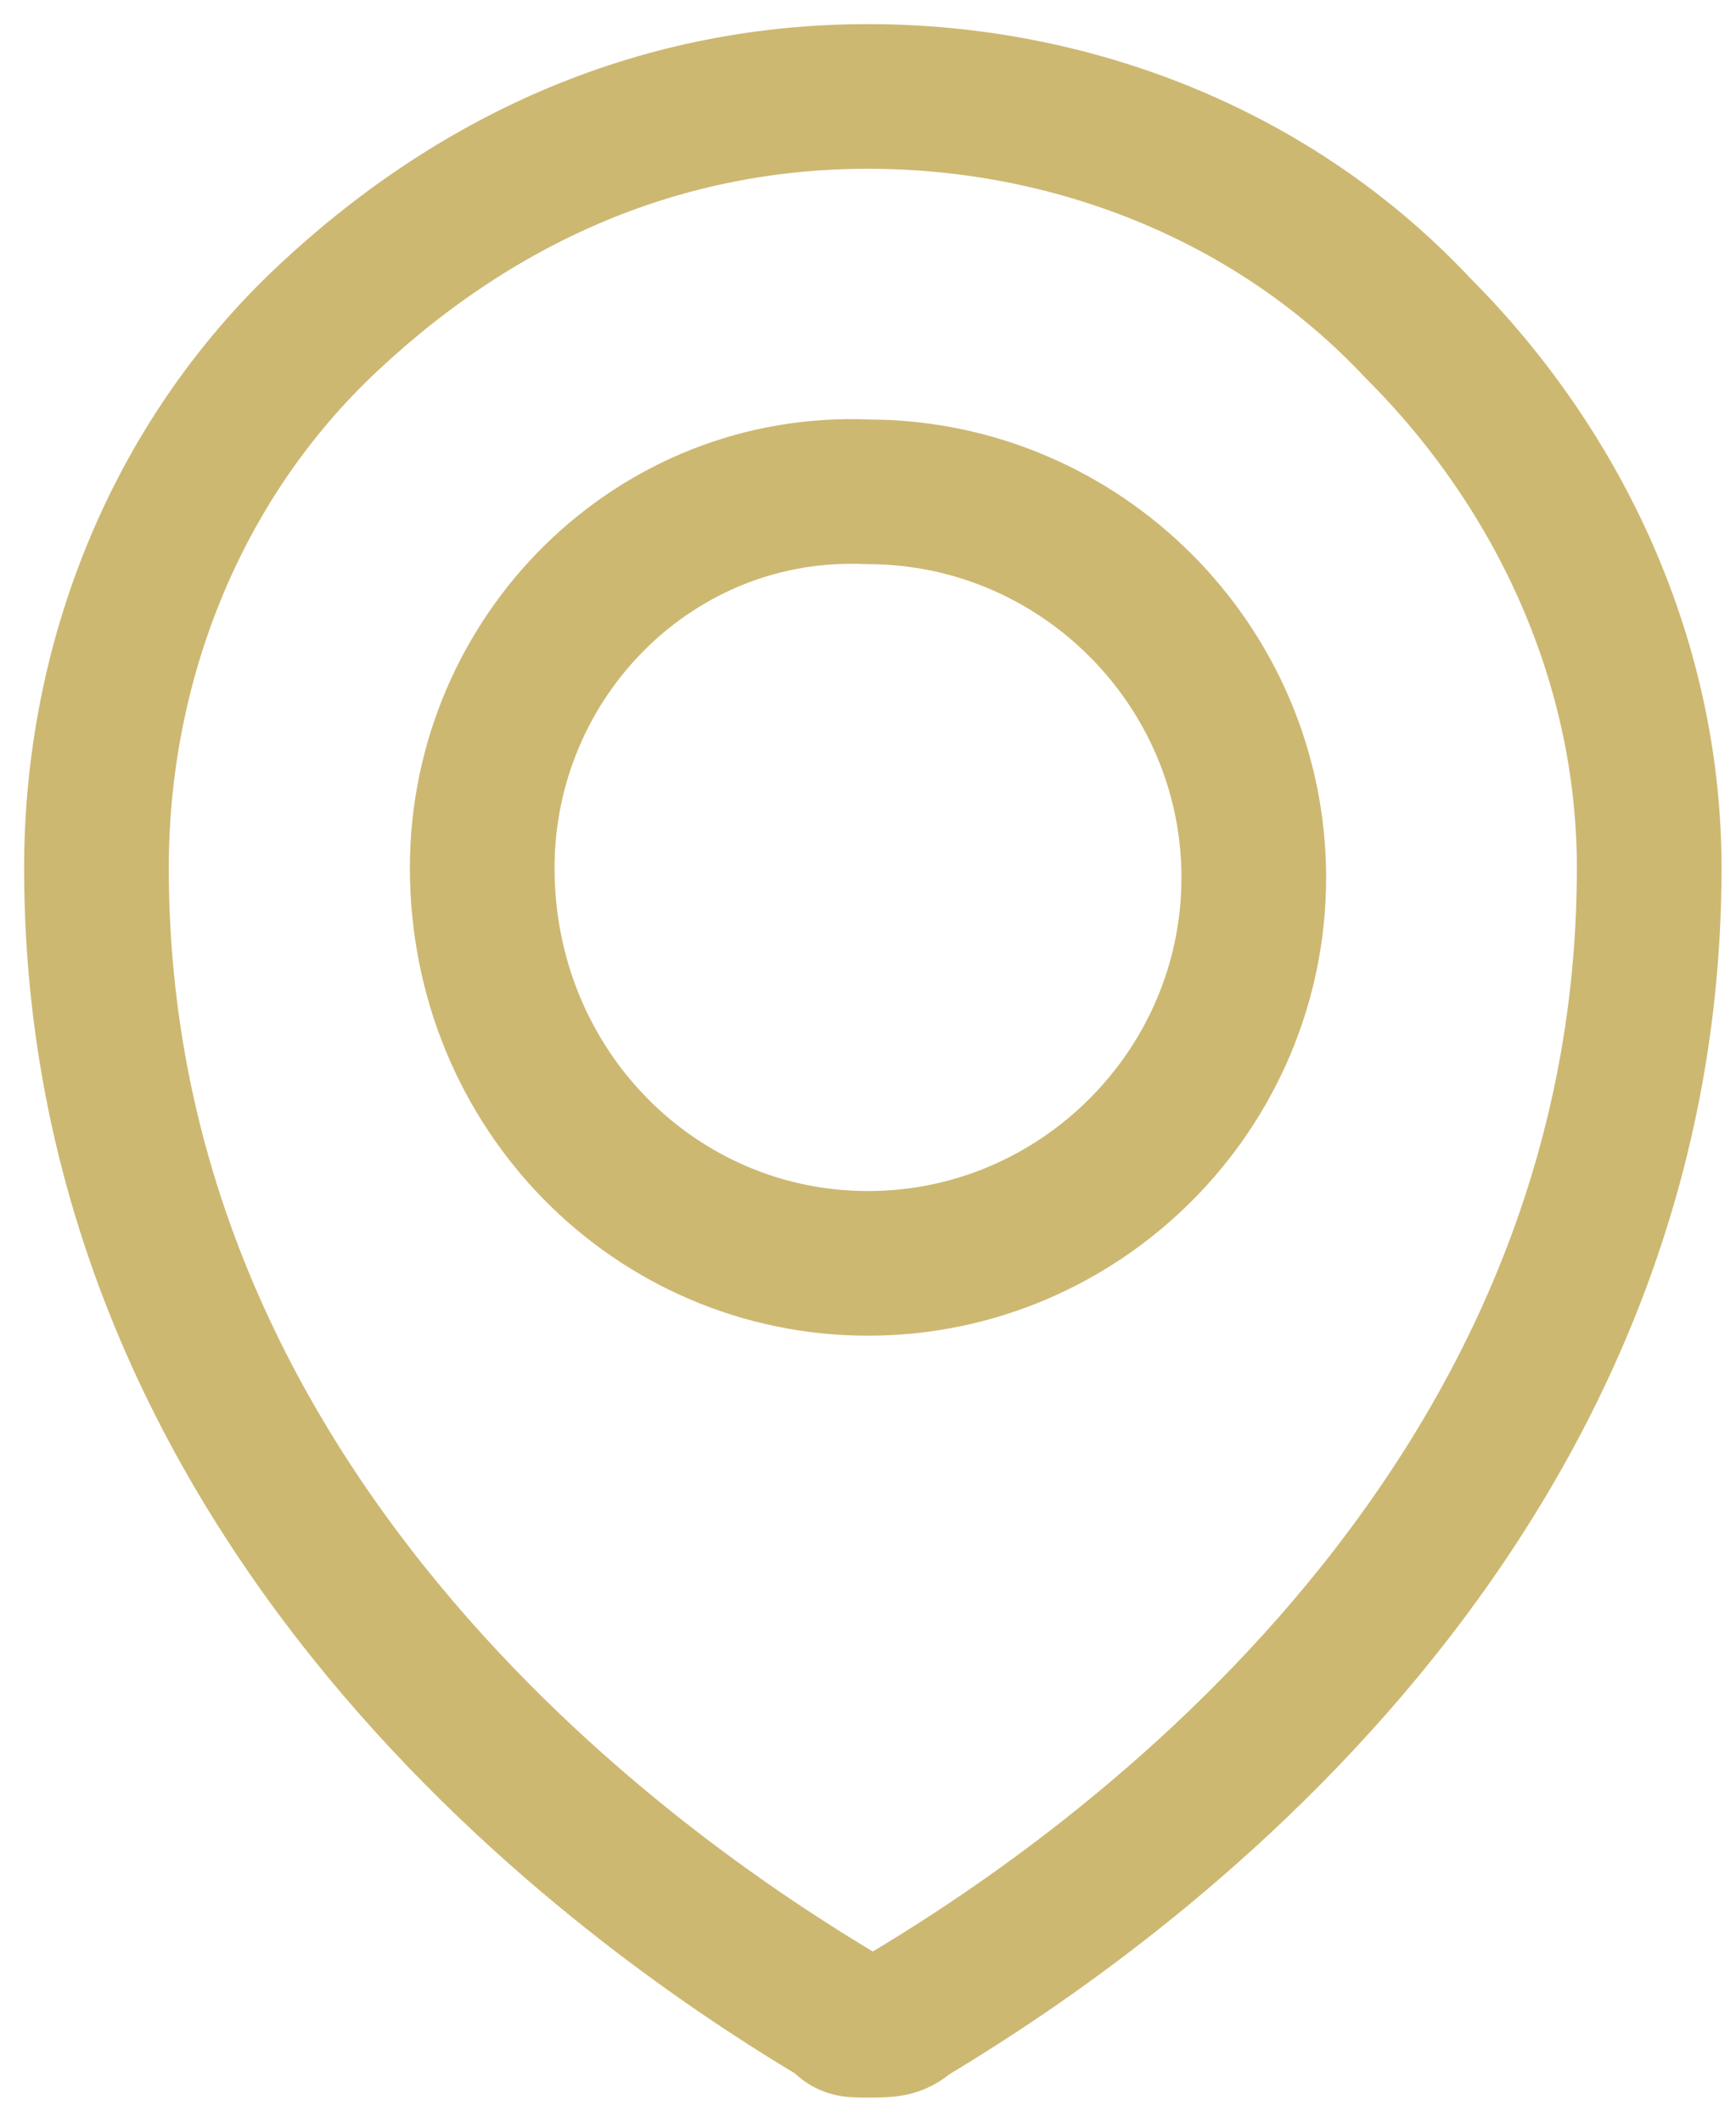
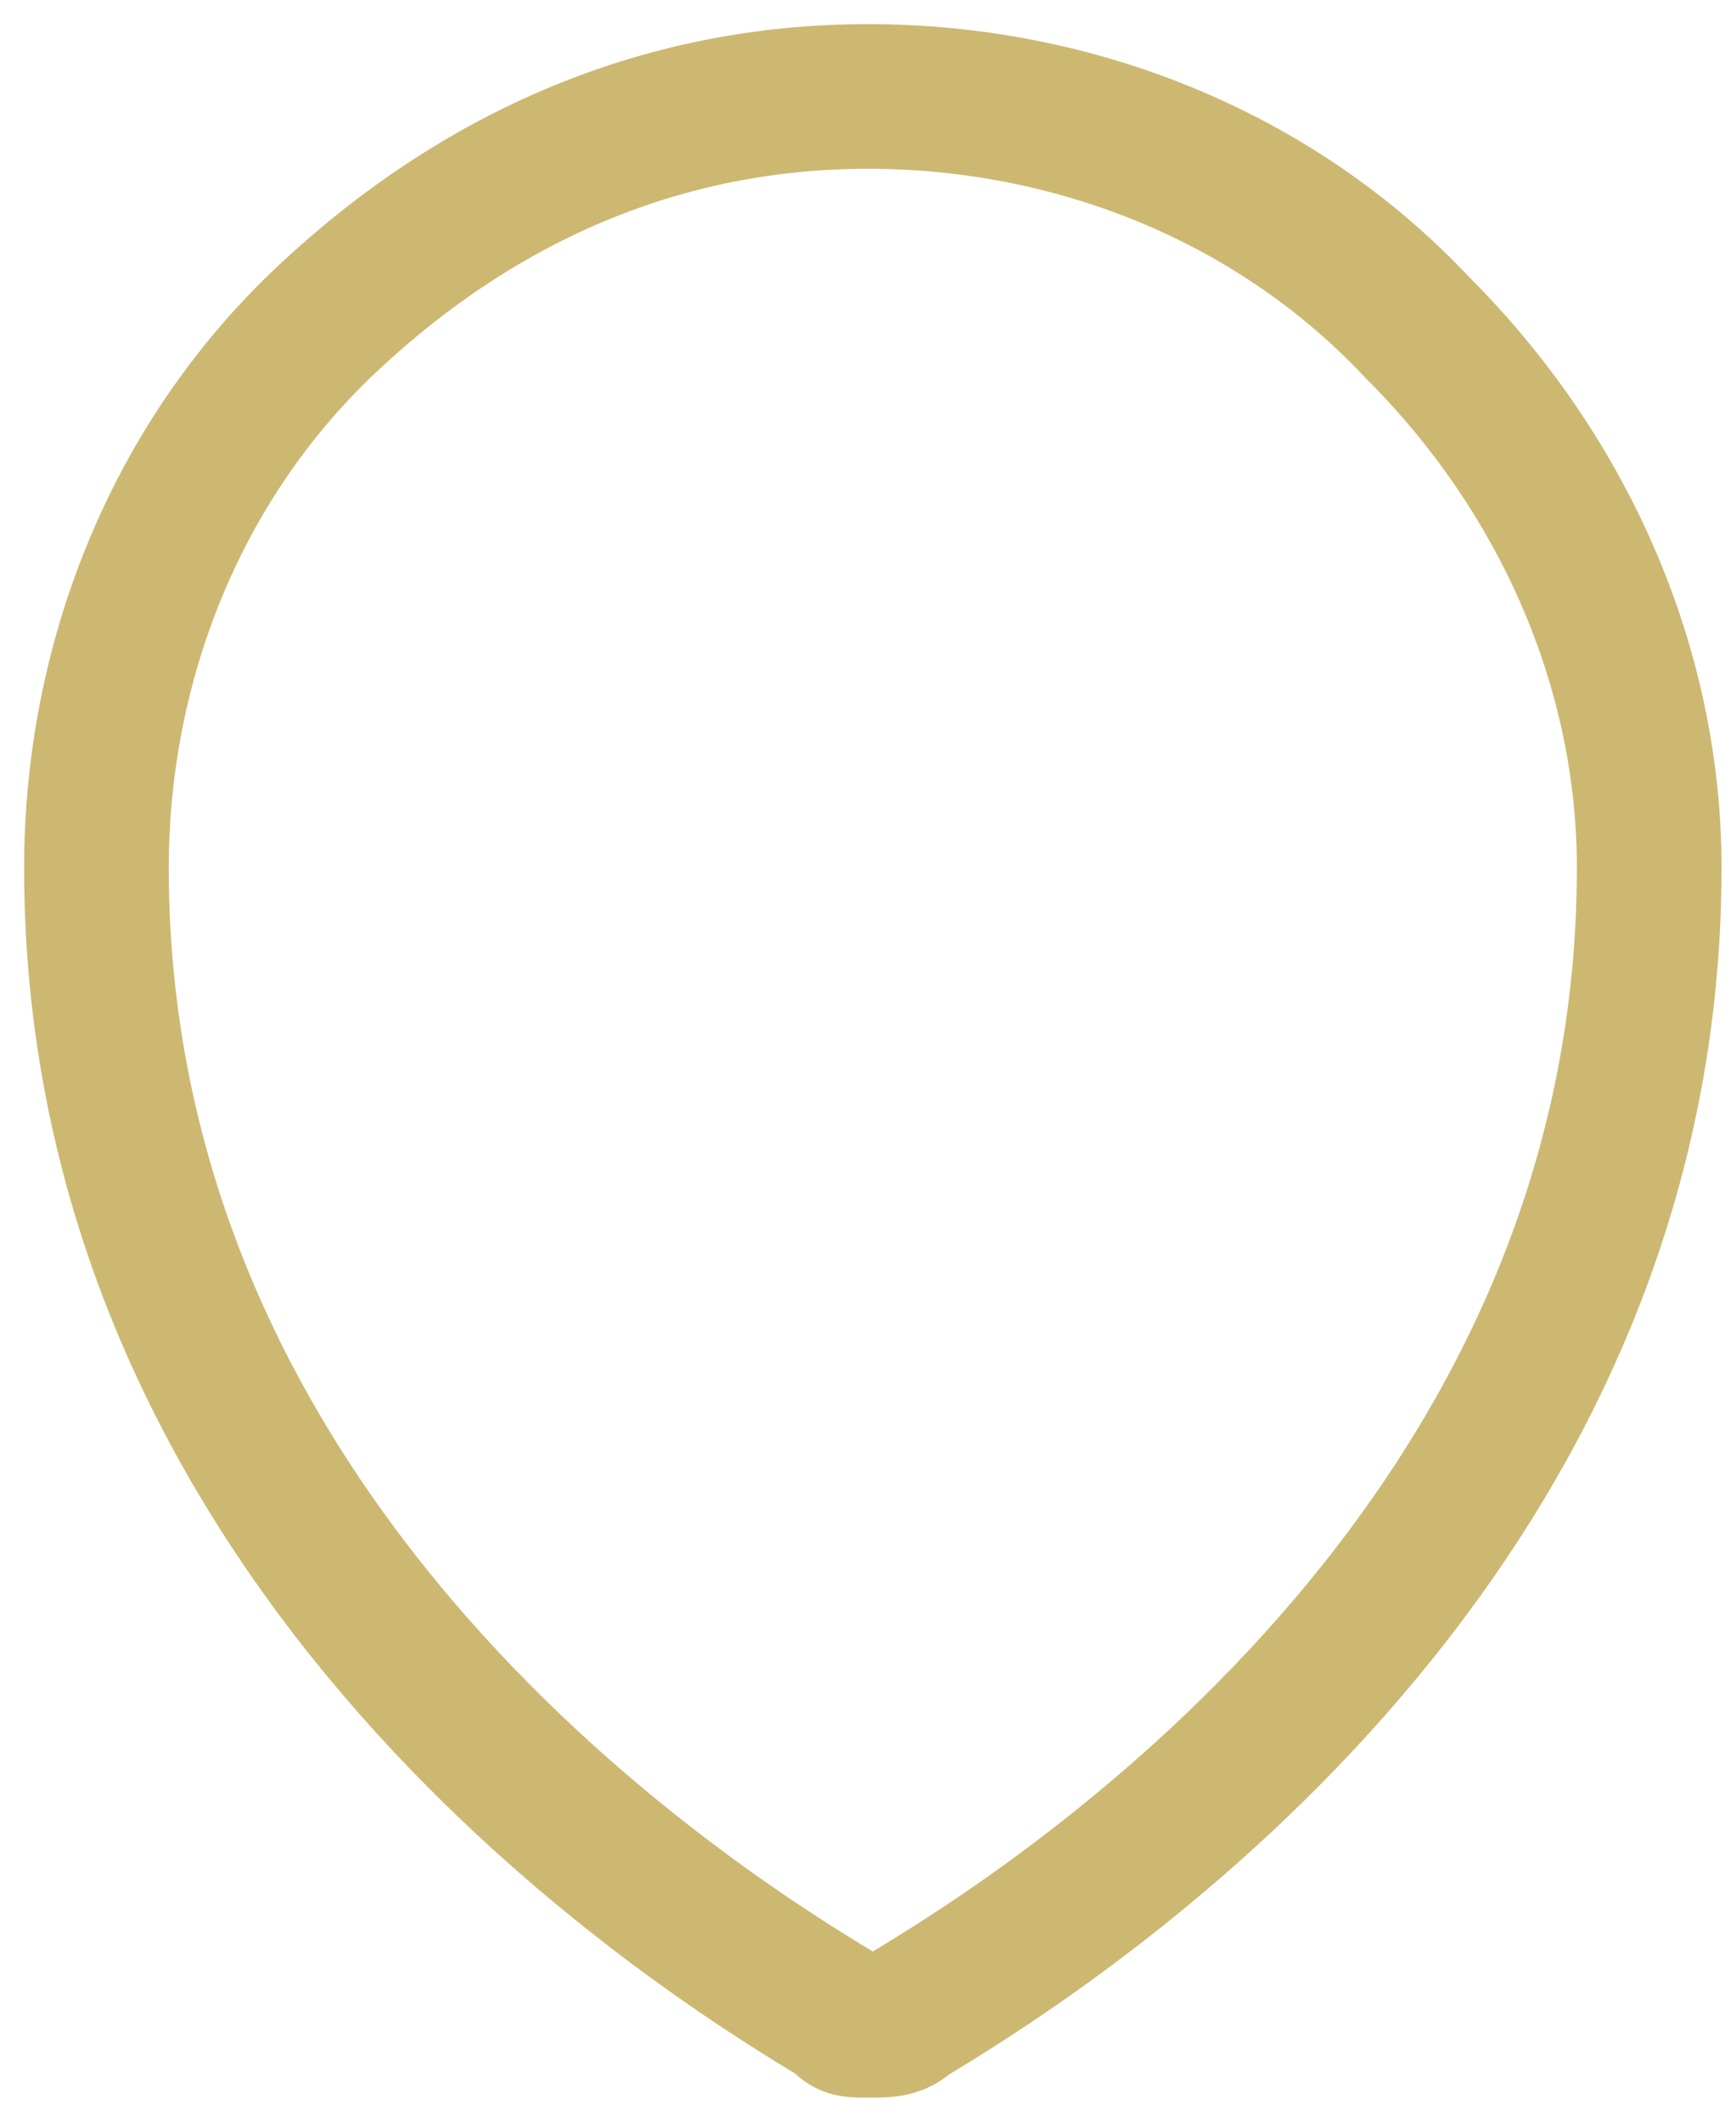
<svg xmlns="http://www.w3.org/2000/svg" version="1.1" id="Ebene_1" x="0px" y="0px" viewBox="0 0 18 22" style="enable-background:new 0 0 18 22;" xml:space="preserve">
  <style type="text/css">
	.st0{fill:none;stroke:#CDB872;stroke-width:1.5;stroke-linecap:round;stroke-linejoin:round;}
</style>
-   <path class="st0" d="M9,13.1c2.2,0,4-1.8,4-4c0-2.2-1.8-4-4-4C6.8,5,5,6.8,5,9C5,11.3,6.8,13.1,9,13.1z" />
  <path class="st0" d="M17.1,9c0,7.1-6.2,11-7.7,11.9C9.3,21,9.2,21,9,21s-0.2,0-0.3-0.1C7.2,20,1,16.1,1,9c0-2.1,0.8-4.2,2.4-5.7  S6.9,1,9,1c2.1,0,4.2,0.8,5.7,2.4C16.2,4.9,17.1,6.9,17.1,9z" />
</svg>